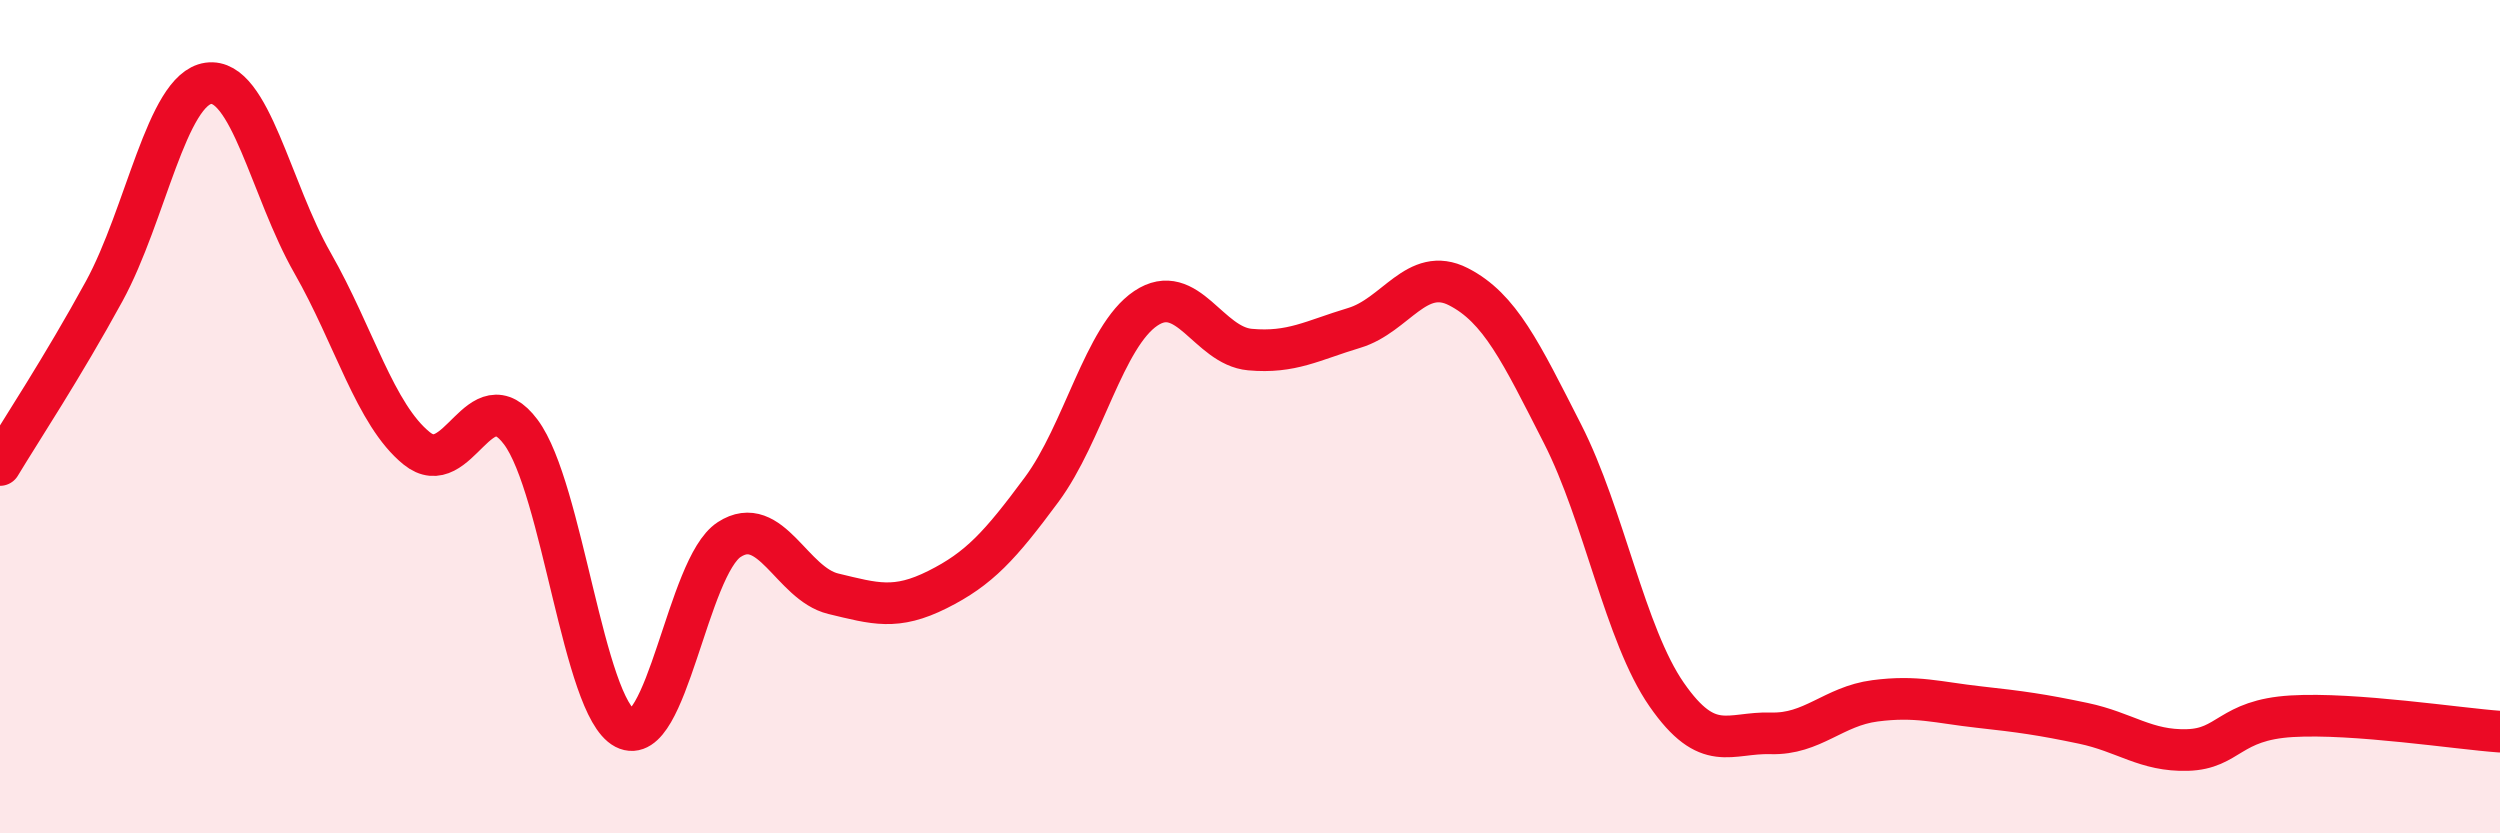
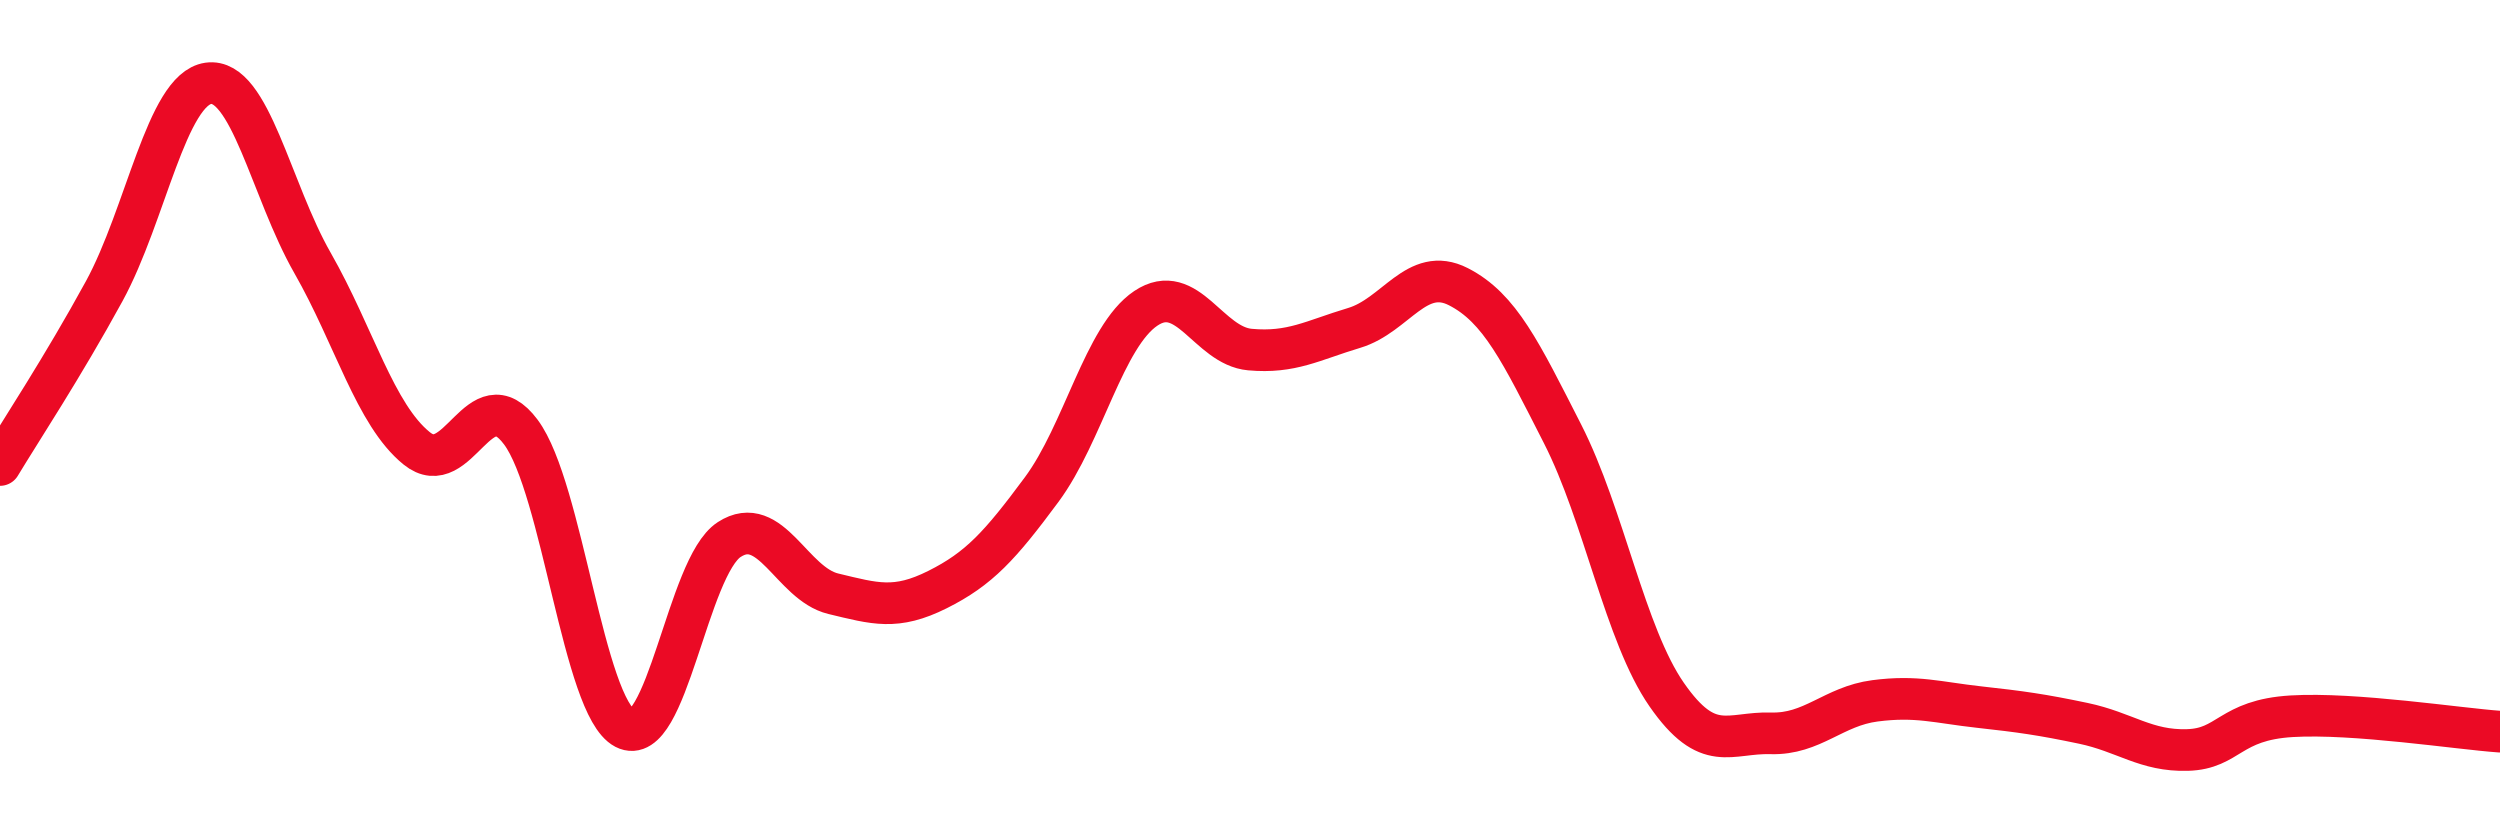
<svg xmlns="http://www.w3.org/2000/svg" width="60" height="20" viewBox="0 0 60 20">
-   <path d="M 0,11.16 C 0.5,10.33 1.5,8.82 2.5,6.99 C 3.5,5.16 4,2.14 5,2 C 6,1.86 6.5,4.56 7.5,6.31 C 8.5,8.06 9,9.95 10,10.76 C 11,11.57 11.5,9.03 12.5,10.37 C 13.5,11.71 14,16.96 15,17.48 C 16,18 16.5,13.6 17.5,12.95 C 18.5,12.3 19,14.01 20,14.25 C 21,14.49 21.5,14.65 22.5,14.15 C 23.5,13.65 24,13.1 25,11.75 C 26,10.4 26.5,8.07 27.5,7.4 C 28.5,6.73 29,8.3 30,8.39 C 31,8.48 31.5,8.17 32.5,7.87 C 33.5,7.57 34,6.37 35,6.88 C 36,7.39 36.5,8.45 37.5,10.41 C 38.5,12.37 39,15.23 40,16.67 C 41,18.11 41.5,17.57 42.5,17.6 C 43.5,17.63 44,16.95 45,16.82 C 46,16.69 46.5,16.86 47.5,16.97 C 48.5,17.08 49,17.15 50,17.36 C 51,17.57 51.5,18.03 52.5,18 C 53.5,17.97 53.5,17.28 55,17.19 C 56.5,17.1 59,17.49 60,17.56L60 20L0 20Z" fill="#EB0A25" opacity="0.1" stroke-linecap="round" stroke-linejoin="round" />
  <path d="M 0,11.16 C 0.5,10.33 1.5,8.82 2.5,6.99 C 3.5,5.16 4,2.14 5,2 C 6,1.86 6.5,4.56 7.5,6.31 C 8.5,8.06 9,9.95 10,10.76 C 11,11.57 11.5,9.03 12.5,10.37 C 13.5,11.71 14,16.96 15,17.48 C 16,18 16.5,13.6 17.5,12.95 C 18.5,12.3 19,14.01 20,14.25 C 21,14.49 21.5,14.65 22.5,14.15 C 23.5,13.65 24,13.1 25,11.75 C 26,10.4 26.5,8.07 27.5,7.4 C 28.5,6.73 29,8.3 30,8.39 C 31,8.48 31.5,8.17 32.5,7.87 C 33.5,7.57 34,6.37 35,6.88 C 36,7.39 36.5,8.45 37.5,10.41 C 38.5,12.37 39,15.23 40,16.67 C 41,18.11 41.5,17.57 42.5,17.6 C 43.5,17.63 44,16.95 45,16.82 C 46,16.69 46.5,16.86 47.5,16.97 C 48.5,17.08 49,17.15 50,17.36 C 51,17.57 51.5,18.03 52.5,18 C 53.5,17.97 53.5,17.28 55,17.19 C 56.5,17.1 59,17.49 60,17.56" stroke="#EB0A25" stroke-width="1" fill="none" stroke-linecap="round" stroke-linejoin="round" />
</svg>